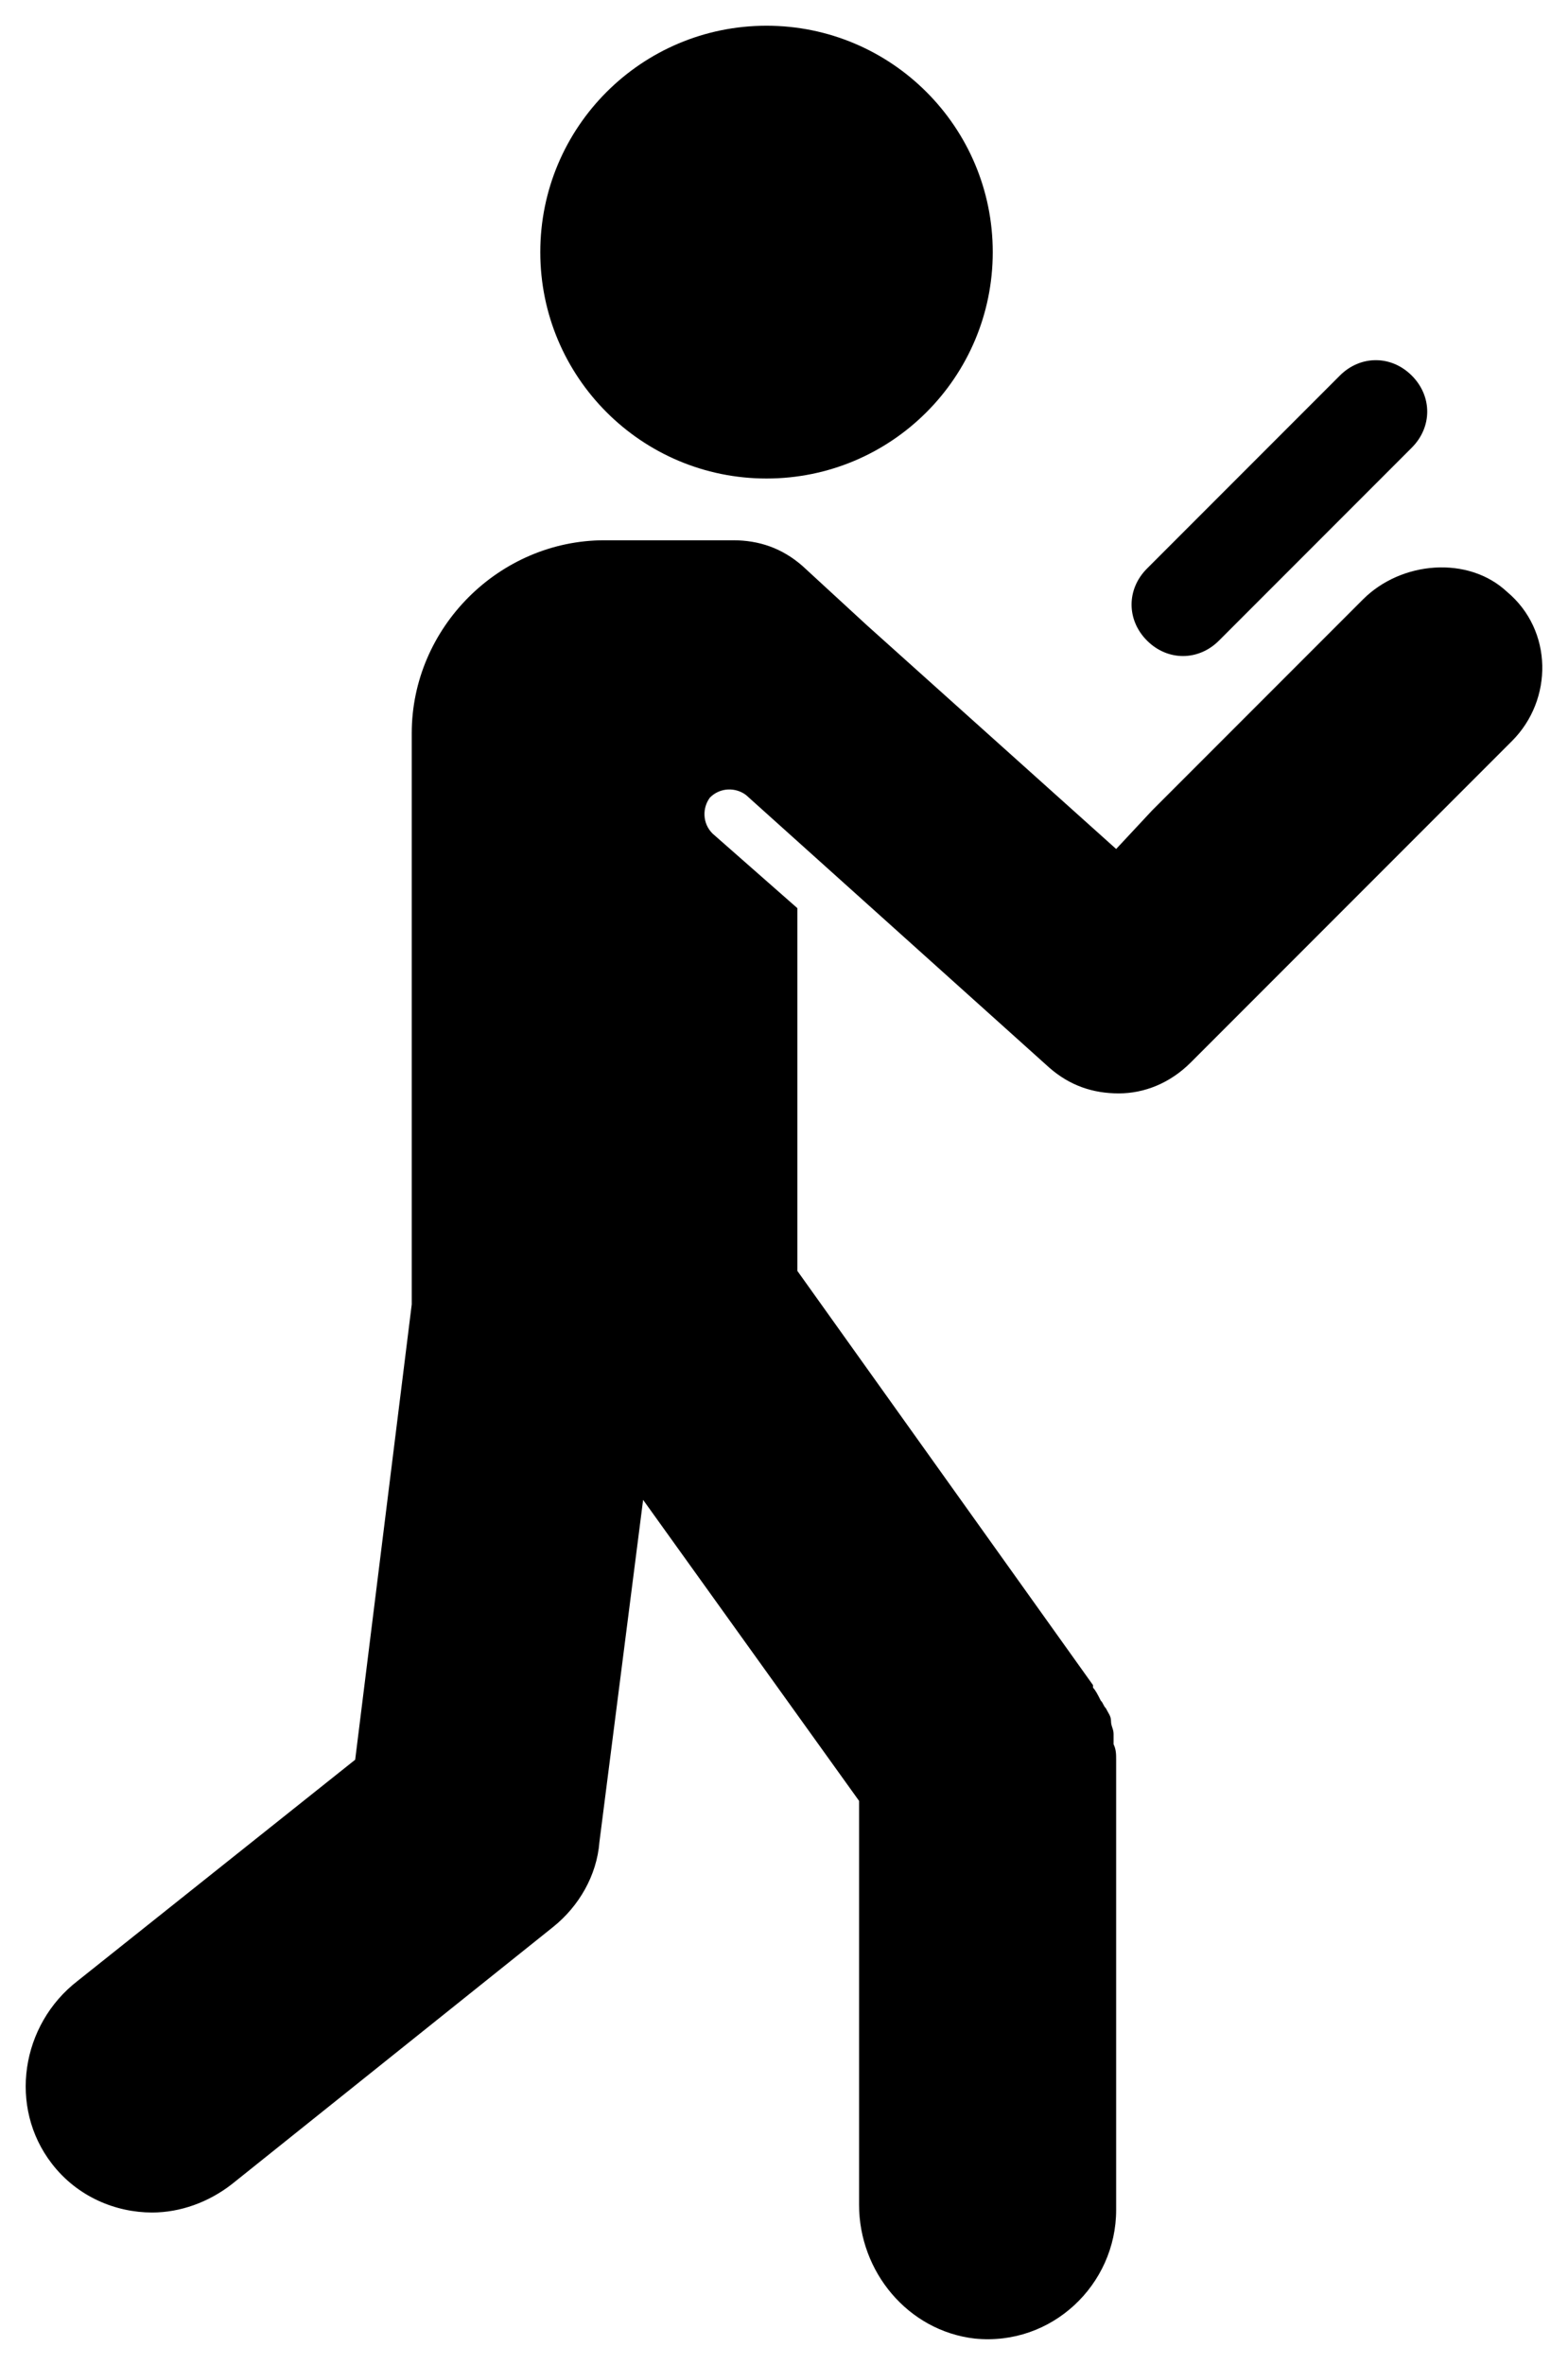
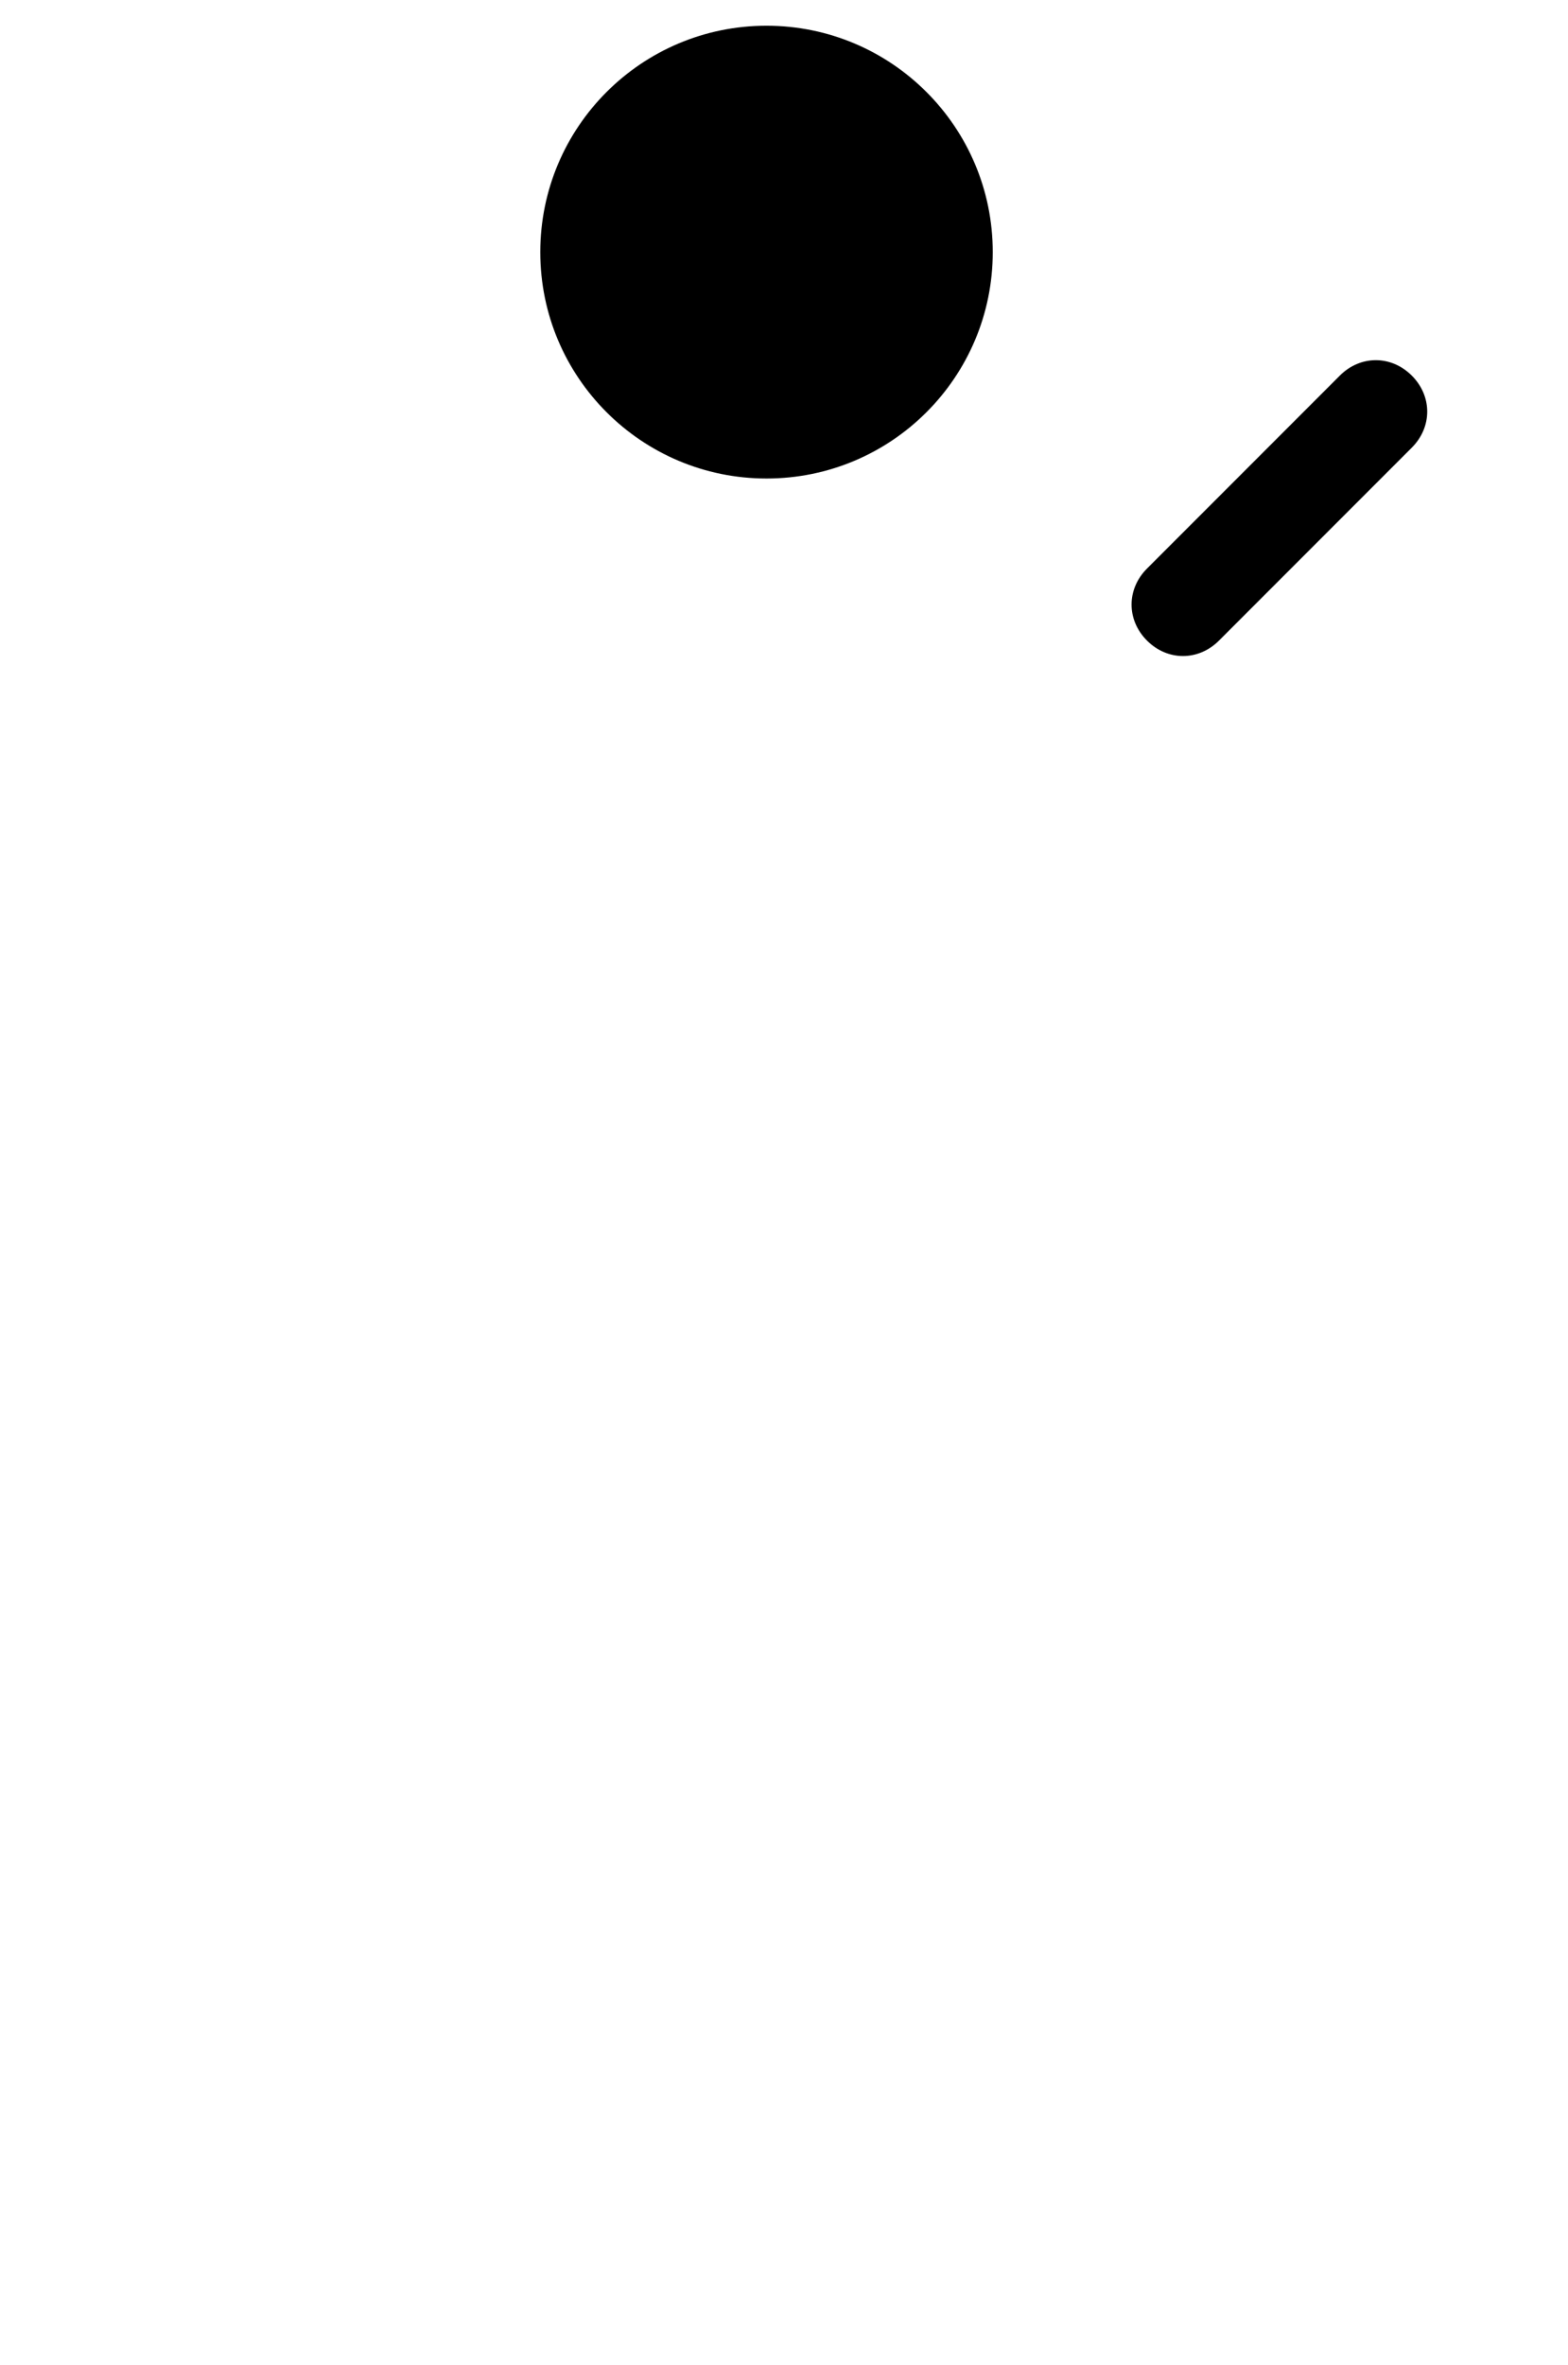
<svg xmlns="http://www.w3.org/2000/svg" xmlns:ns1="http://www.inkscape.org/namespaces/inkscape" xmlns:ns2="http://sodipodi.sourceforge.net/DTD/sodipodi-0.dtd" version="1.1" x="0px" y="0px" viewBox="0 0 60.992 91.925" xml:space="preserve" id="svg2" ns1:version="0.91 r" ns2:docname="noun_217775_cc.svg" width="60.992" height="91.925">
  <defs id="defs16" />
  <ns2:namedview pagecolor="#ffffff" bordercolor="#666666" borderopacity="1" objecttolerance="10" gridtolerance="10" guidetolerance="10" ns1:pageopacity="0" ns1:pageshadow="2" ns1:window-width="767" ns1:window-height="480" id="namedview14" showgrid="false" fit-margin-top="1" fit-margin-left="1" fit-margin-right="1" fit-margin-bottom="1" ns1:zoom="1.888" ns1:cx="31.01615" ns1:cy="33.425391" ns1:window-x="0" ns1:window-y="27" ns1:window-maximized="0" ns1:current-layer="svg2" />
  <circle cx="29.816" cy="9.8" r="8.8" id="circle4" />
  <path d="m 46.016,25.5 c 0.5,0 1,-0.2 1.4,-0.6 l 7.5,-7.5 c 0.8,-0.8 0.8,-2 0,-2.8 -0.8,-0.8 -2,-0.8 -2.8,0 l -7.5,7.5 c -0.8,0.8 -0.8,2 0,2.8 0.4,0.4 0.9,0.6 1.4,0.6 z" id="path6" ns1:connector-curvature="0" />
-   <path d="m 53.016,23.3 -8.2,8.2 -1.4,1.5 -9.7,-8.7 -2.5,-2.3 c -0.8,-0.7 -1.7,-1 -2.7,-1 l 0,0 -5,0 c -4.1,0 -7.5,3.4 -7.5,7.5 l 0,22.2 -2.2,17.7 L 3.016,77 c -2.2,1.7 -2.7,4.9 -1,7.1 1,1.3 2.5,1.9 3.9,1.9 1.1,0 2.2,-0.4 3.1,-1.1 L 21.516,74.9 c 1,-0.8 1.7,-2 1.8,-3.3 l 1.7,-13.3 8.4,11.7 0,15.7 c 0,2.6 1.9,4.9 4.5,5.2 3,0.3 5.5,-2.1 5.5,-5 l 0,-17.4 c 0,0 0,0 0,-0.1 0,-0.2 0,-0.4 -0.1,-0.6 0,-0.1 0,-0.2 0,-0.4 0,-0.2 -0.1,-0.3 -0.1,-0.5 0,-0.2 -0.1,-0.3 -0.2,-0.5 -0.1,-0.1 -0.1,-0.2 -0.2,-0.3 -0.1,-0.2 -0.2,-0.4 -0.3,-0.5 0,0 0,0 0,-0.1 l -11.5,-16.1 0,-14.1 -3.3,-2.9 c -0.4,-0.4 -0.4,-1 -0.1,-1.4 l 0,0 c 0.4,-0.4 1,-0.4 1.4,-0.1 l 11.8,10.6 0,0 c 0.8,0.7 1.7,1 2.7,1 1,0 2,-0.4 2.8,-1.2 l 12.5,-12.5 c 1.6,-1.6 1.6,-4.3 -0.2,-5.8 -1.5,-1.4 -4.1,-1.2 -5.6,0.3 z" id="path8" ns1:connector-curvature="0" />
</svg>